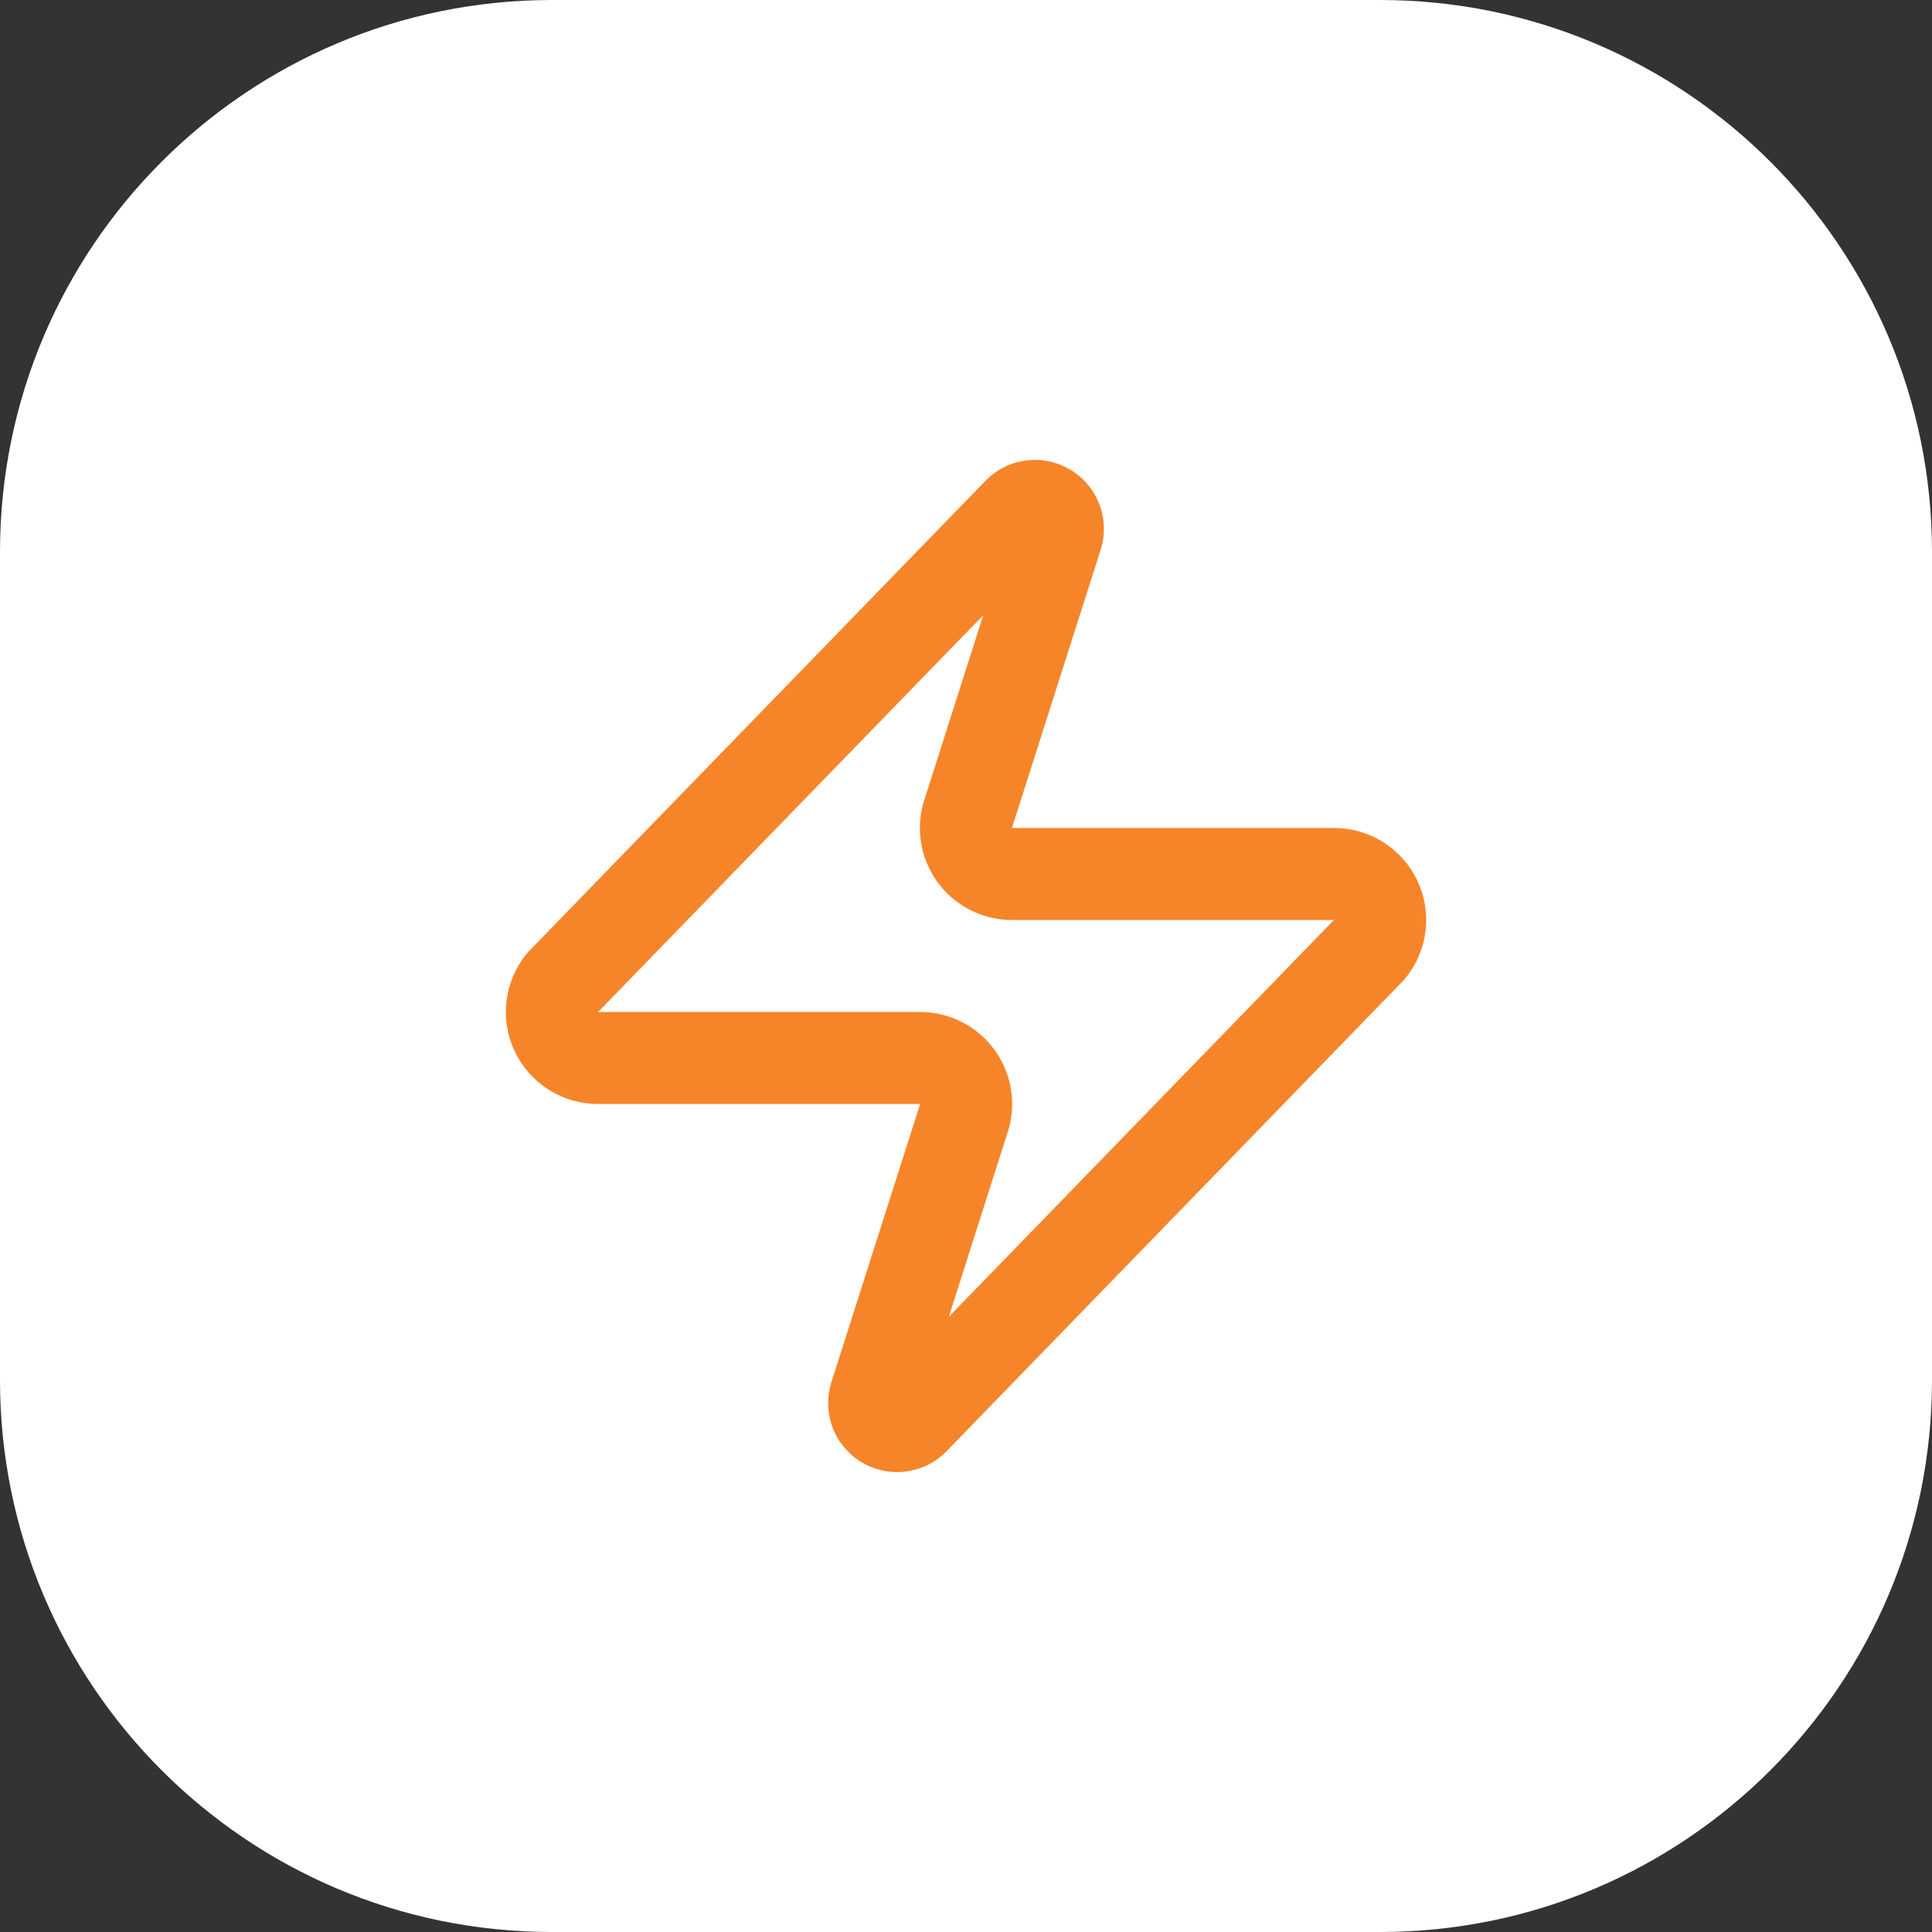
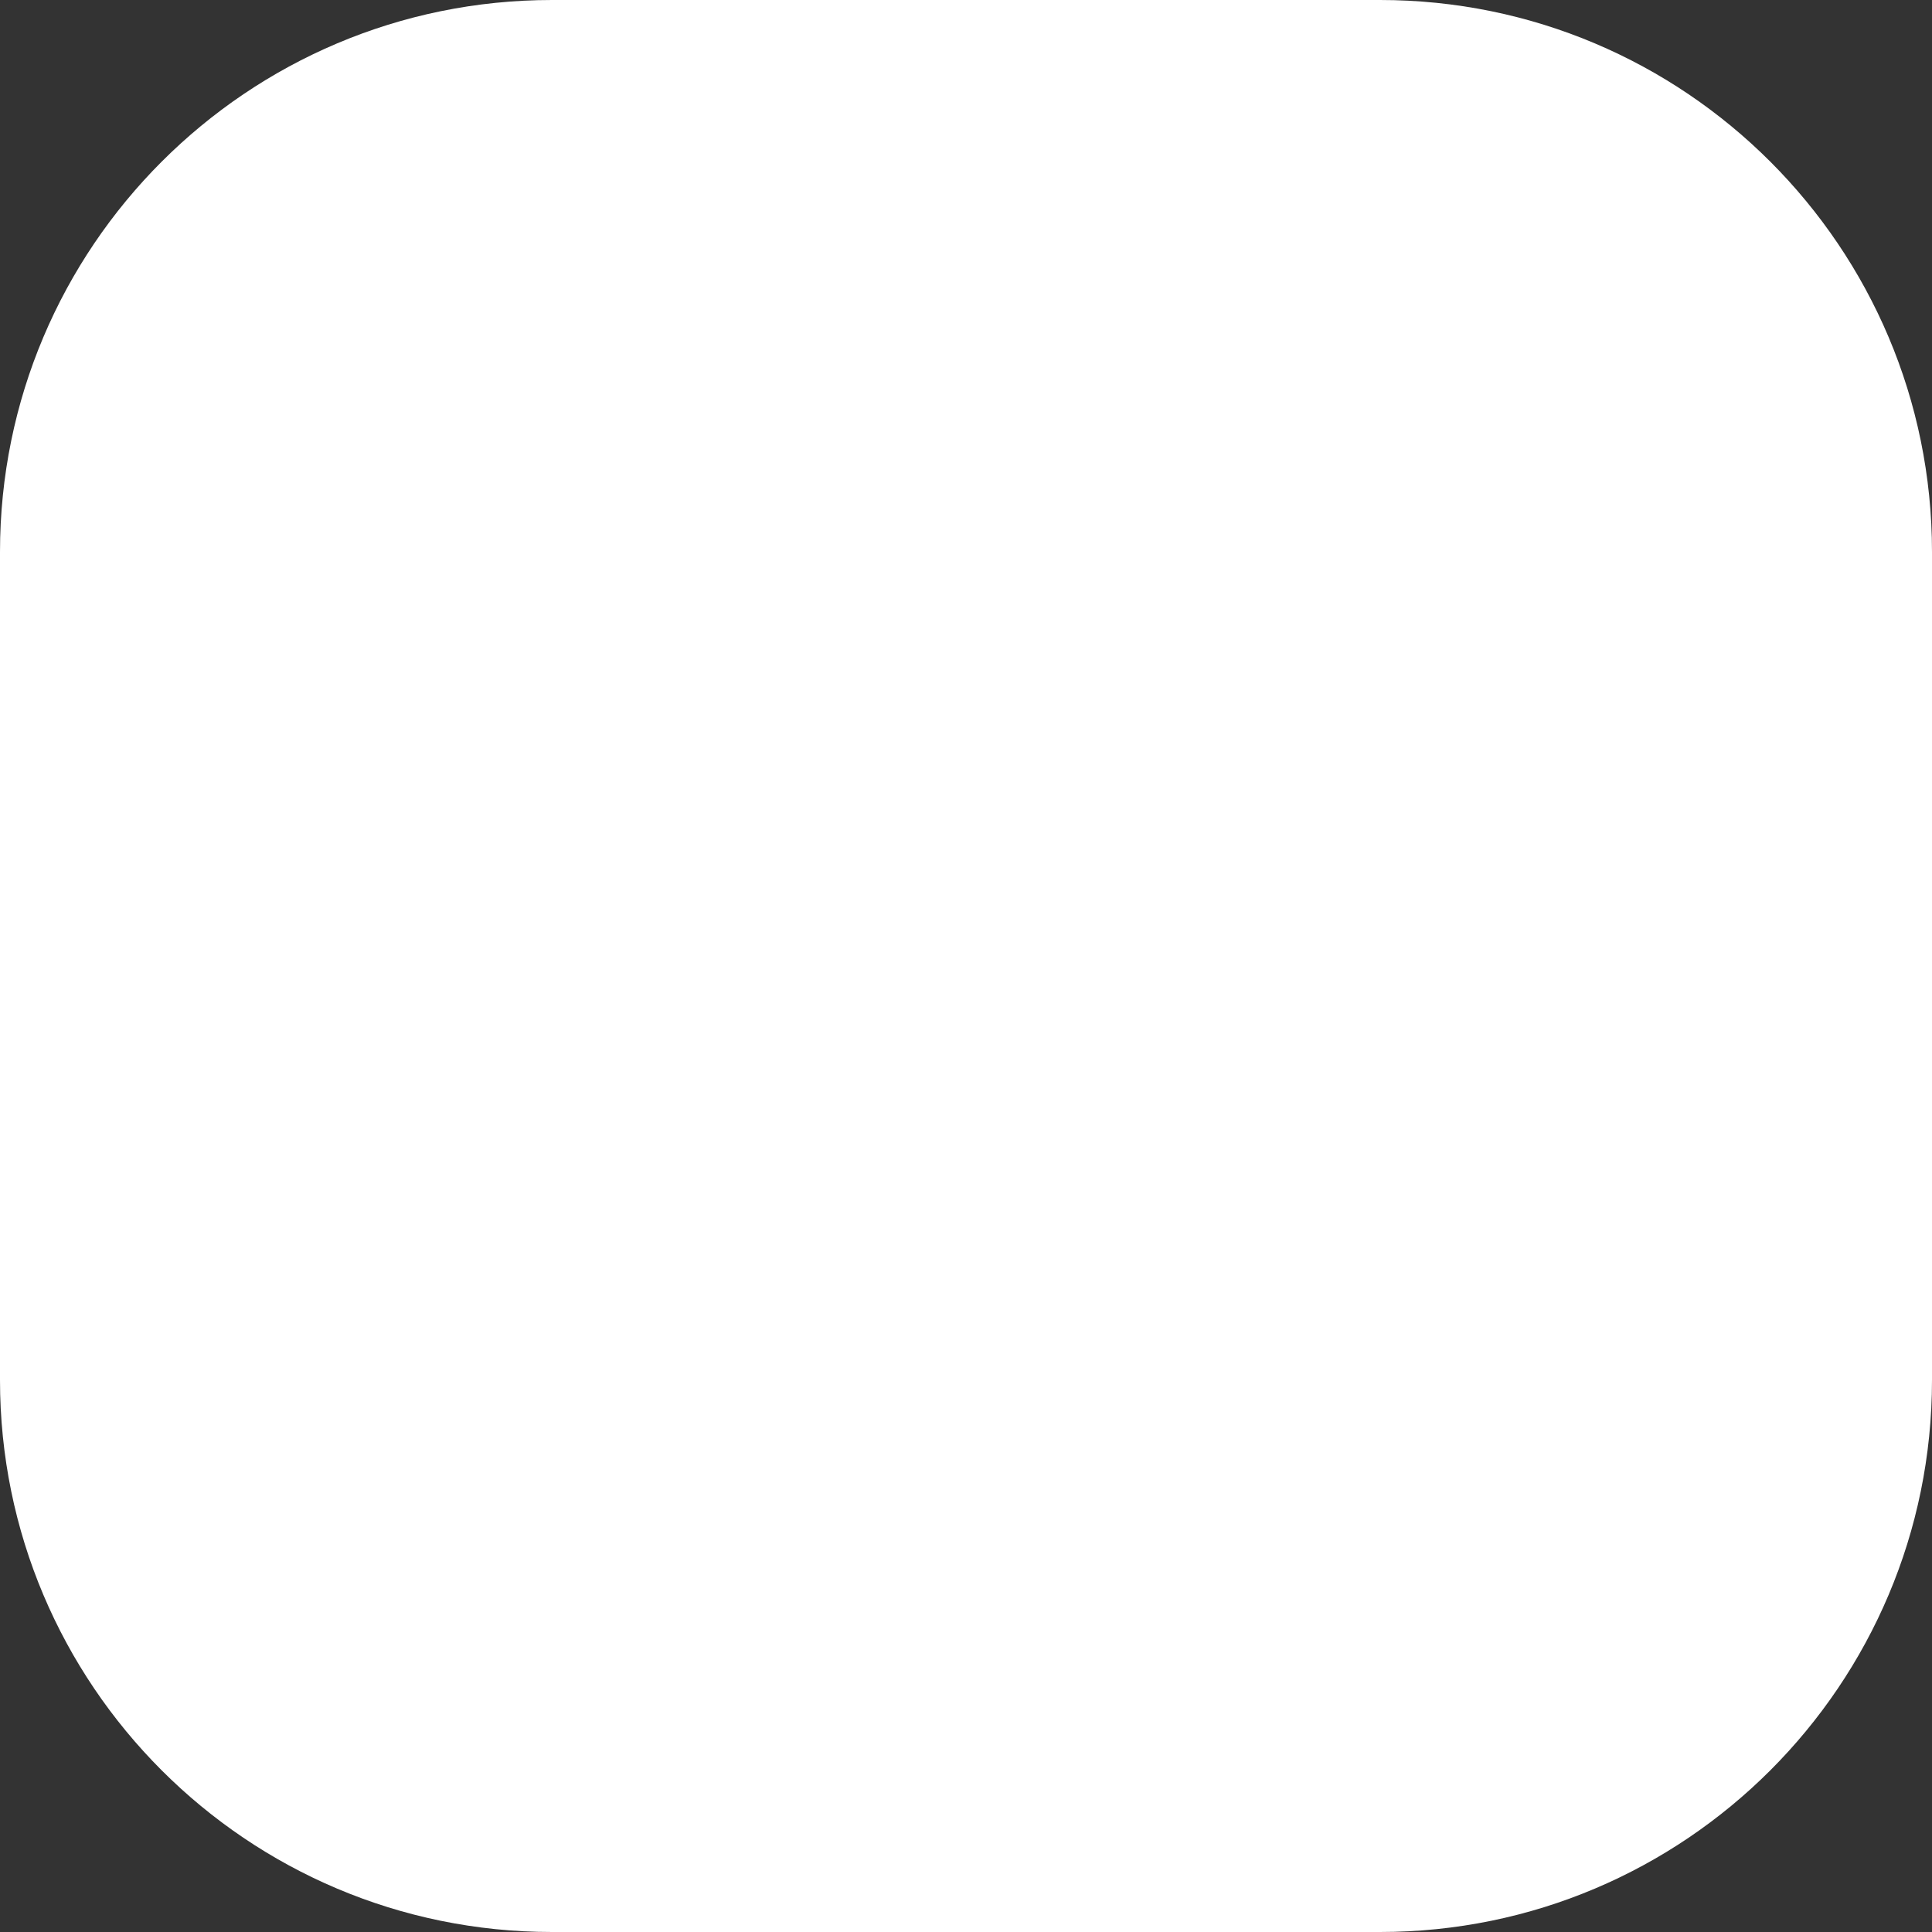
<svg xmlns="http://www.w3.org/2000/svg" width="104" height="104" viewBox="0 0 104 104" fill="none">
  <rect x="0" y="0" width="104" height="104" fill="#333333" stroke="none" />
-   <path d="M0 29.714C0 13.303 13.303 0 29.714 0H74.286C90.697 0 104 13.303 104 29.714V74.286C104 90.697 90.697 104 74.286 104H29.714C13.303 104 0 90.697 0 74.286V29.714Z" fill="white" />
-   <path d="M32.192 56.952C31.723 56.954 31.264 56.822 30.867 56.573C30.47 56.324 30.152 55.968 29.95 55.545C29.747 55.122 29.669 54.651 29.724 54.185C29.779 53.72 29.965 53.28 30.26 52.916L54.775 27.659C54.958 27.447 55.209 27.303 55.485 27.252C55.761 27.201 56.047 27.245 56.294 27.378C56.542 27.51 56.737 27.723 56.848 27.981C56.959 28.239 56.978 28.527 56.904 28.798L52.15 43.705C52.01 44.08 51.962 44.483 52.013 44.881C52.063 45.278 52.208 45.657 52.437 45.986C52.666 46.315 52.971 46.583 53.327 46.768C53.682 46.953 54.077 47.049 54.477 47.047H71.811C72.279 47.046 72.739 47.177 73.136 47.426C73.532 47.675 73.85 48.032 74.053 48.455C74.255 48.877 74.333 49.349 74.278 49.814C74.223 50.279 74.037 50.72 73.742 51.084L49.228 76.341C49.044 76.553 48.793 76.696 48.517 76.748C48.241 76.799 47.956 76.754 47.708 76.622C47.461 76.489 47.265 76.277 47.154 76.019C47.044 75.76 47.024 75.472 47.098 75.202L51.853 60.295C51.993 59.92 52.04 59.516 51.99 59.119C51.94 58.721 51.794 58.342 51.565 58.013C51.336 57.685 51.031 57.416 50.676 57.232C50.32 57.047 49.925 56.951 49.525 56.952H32.192Z" stroke="#F6852A" stroke-width="4.952" stroke-linecap="round" stroke-linejoin="round" />
+   <path d="M0 29.714C0 13.303 13.303 0 29.714 0H74.286C90.697 0 104 13.303 104 29.714V74.286C104 90.697 90.697 104 74.286 104H29.714C13.303 104 0 90.697 0 74.286Z" fill="white" />
</svg>